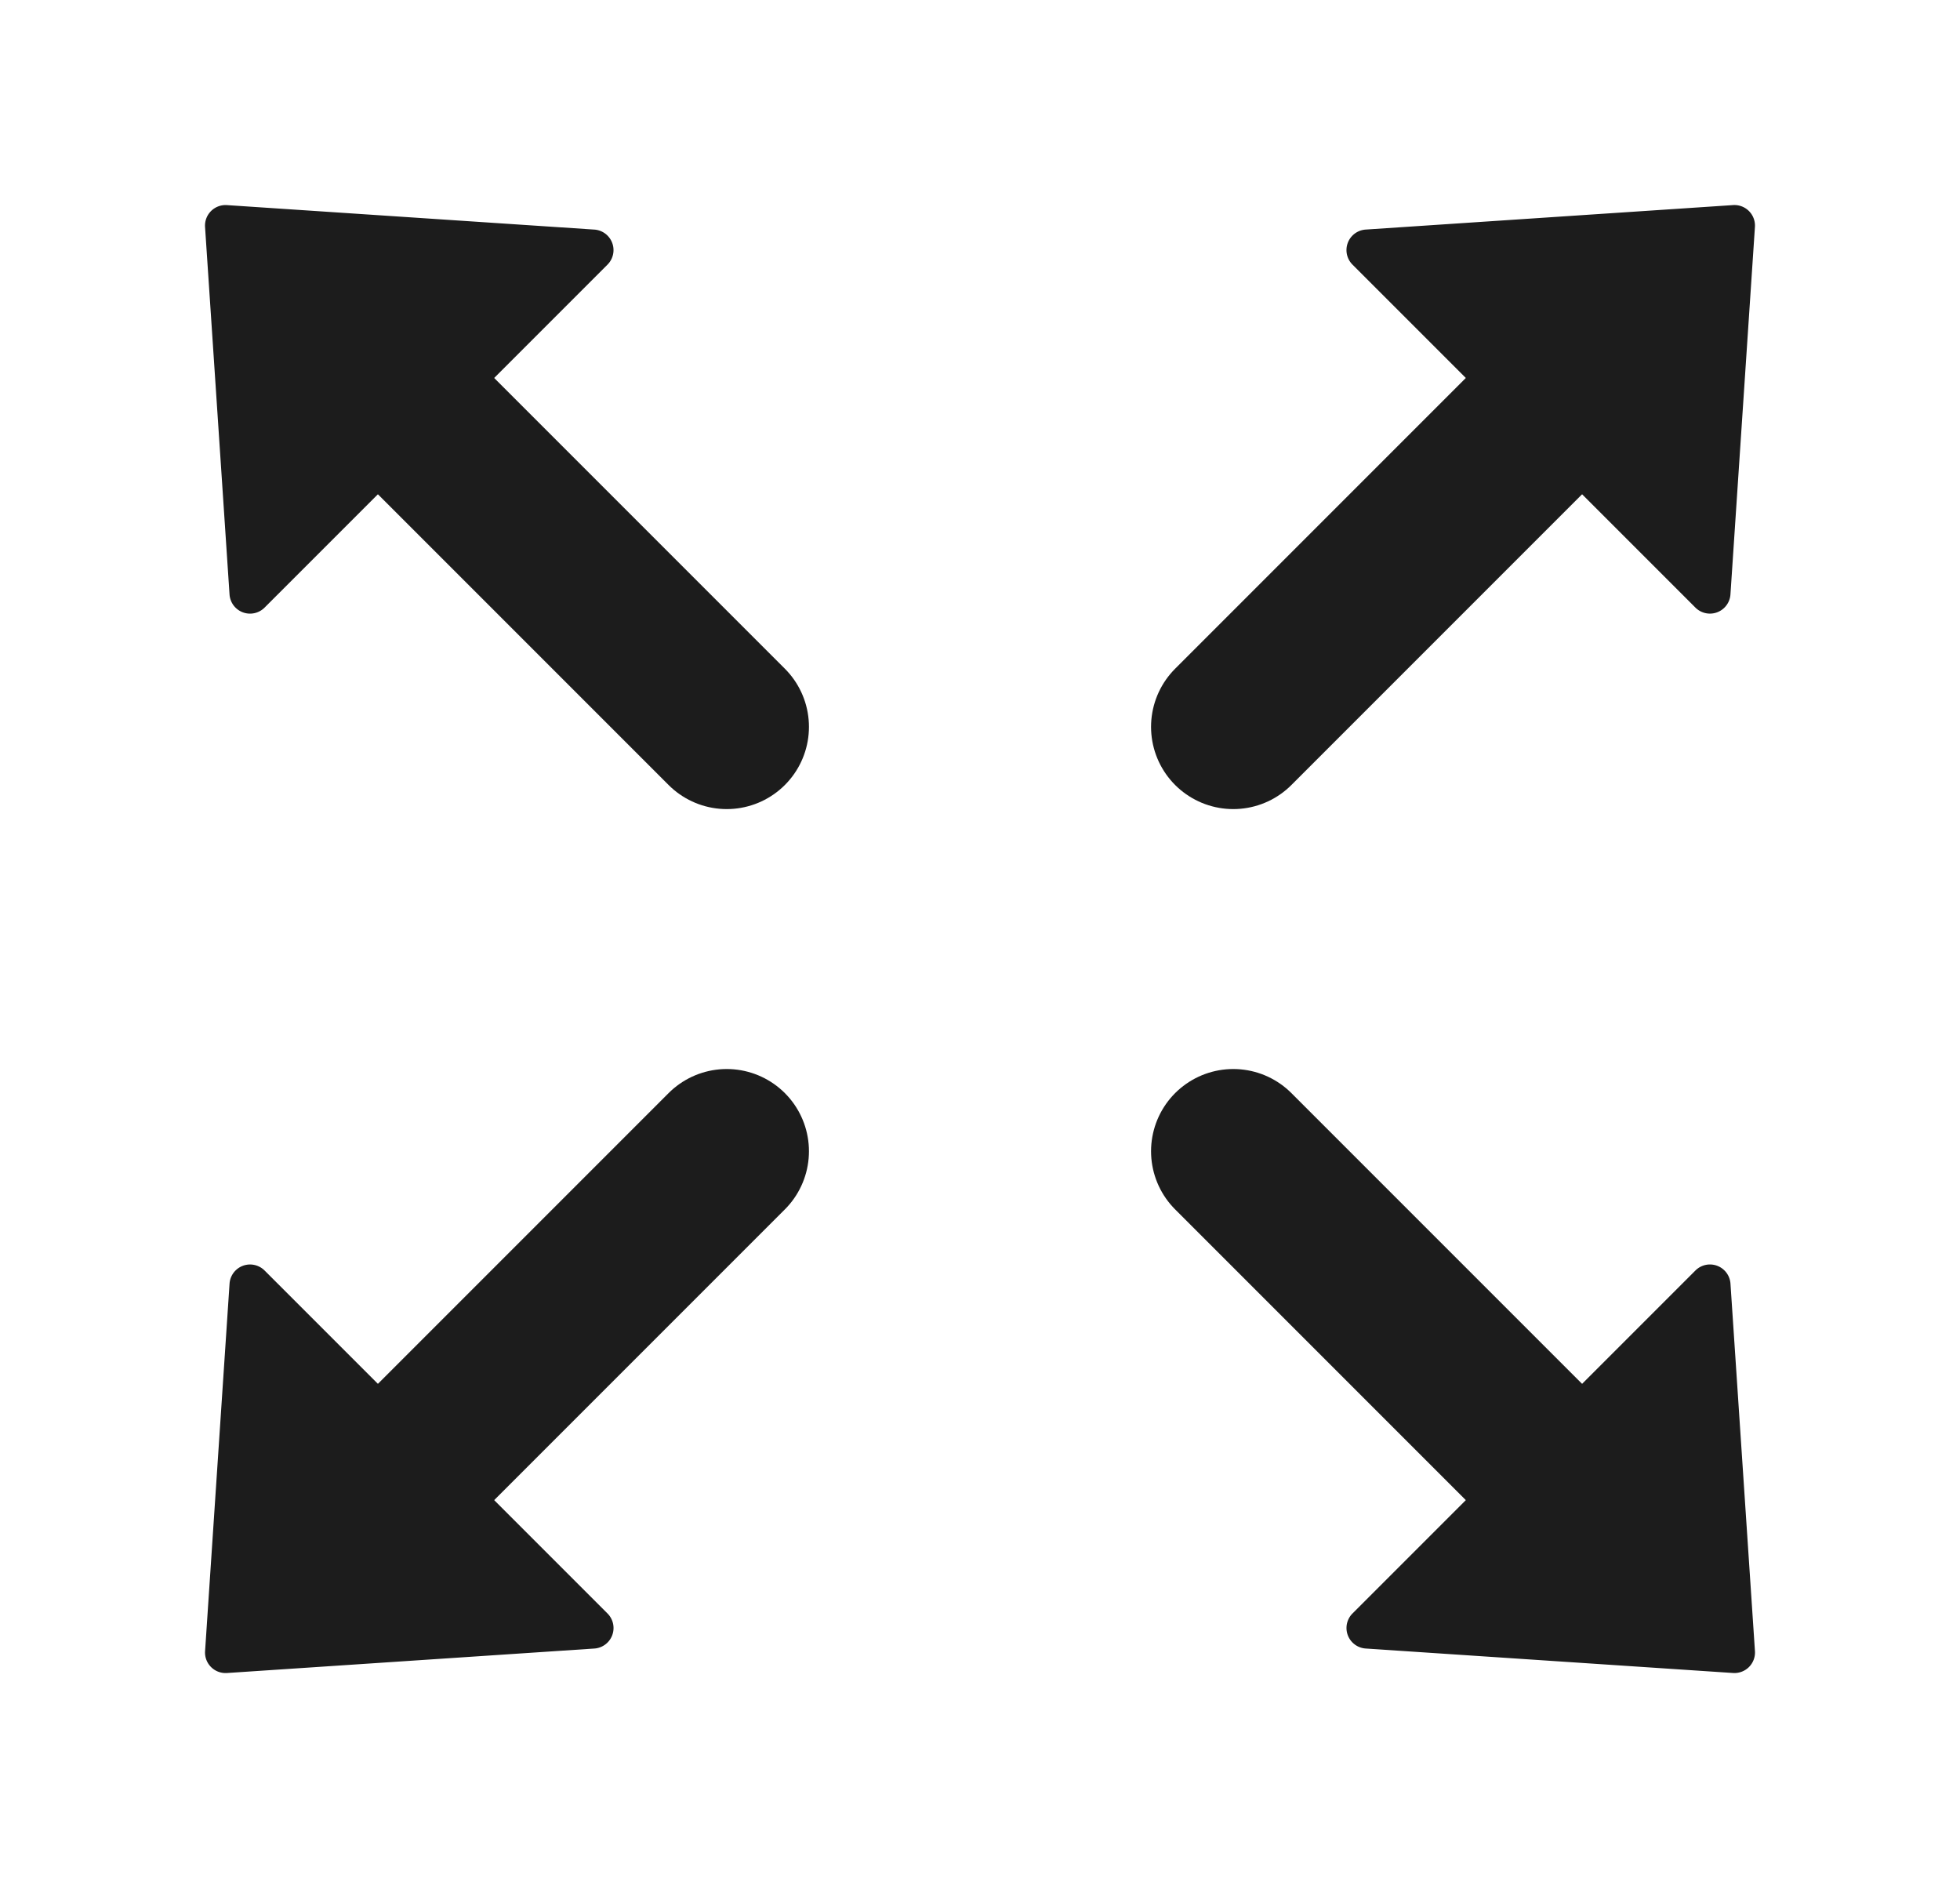
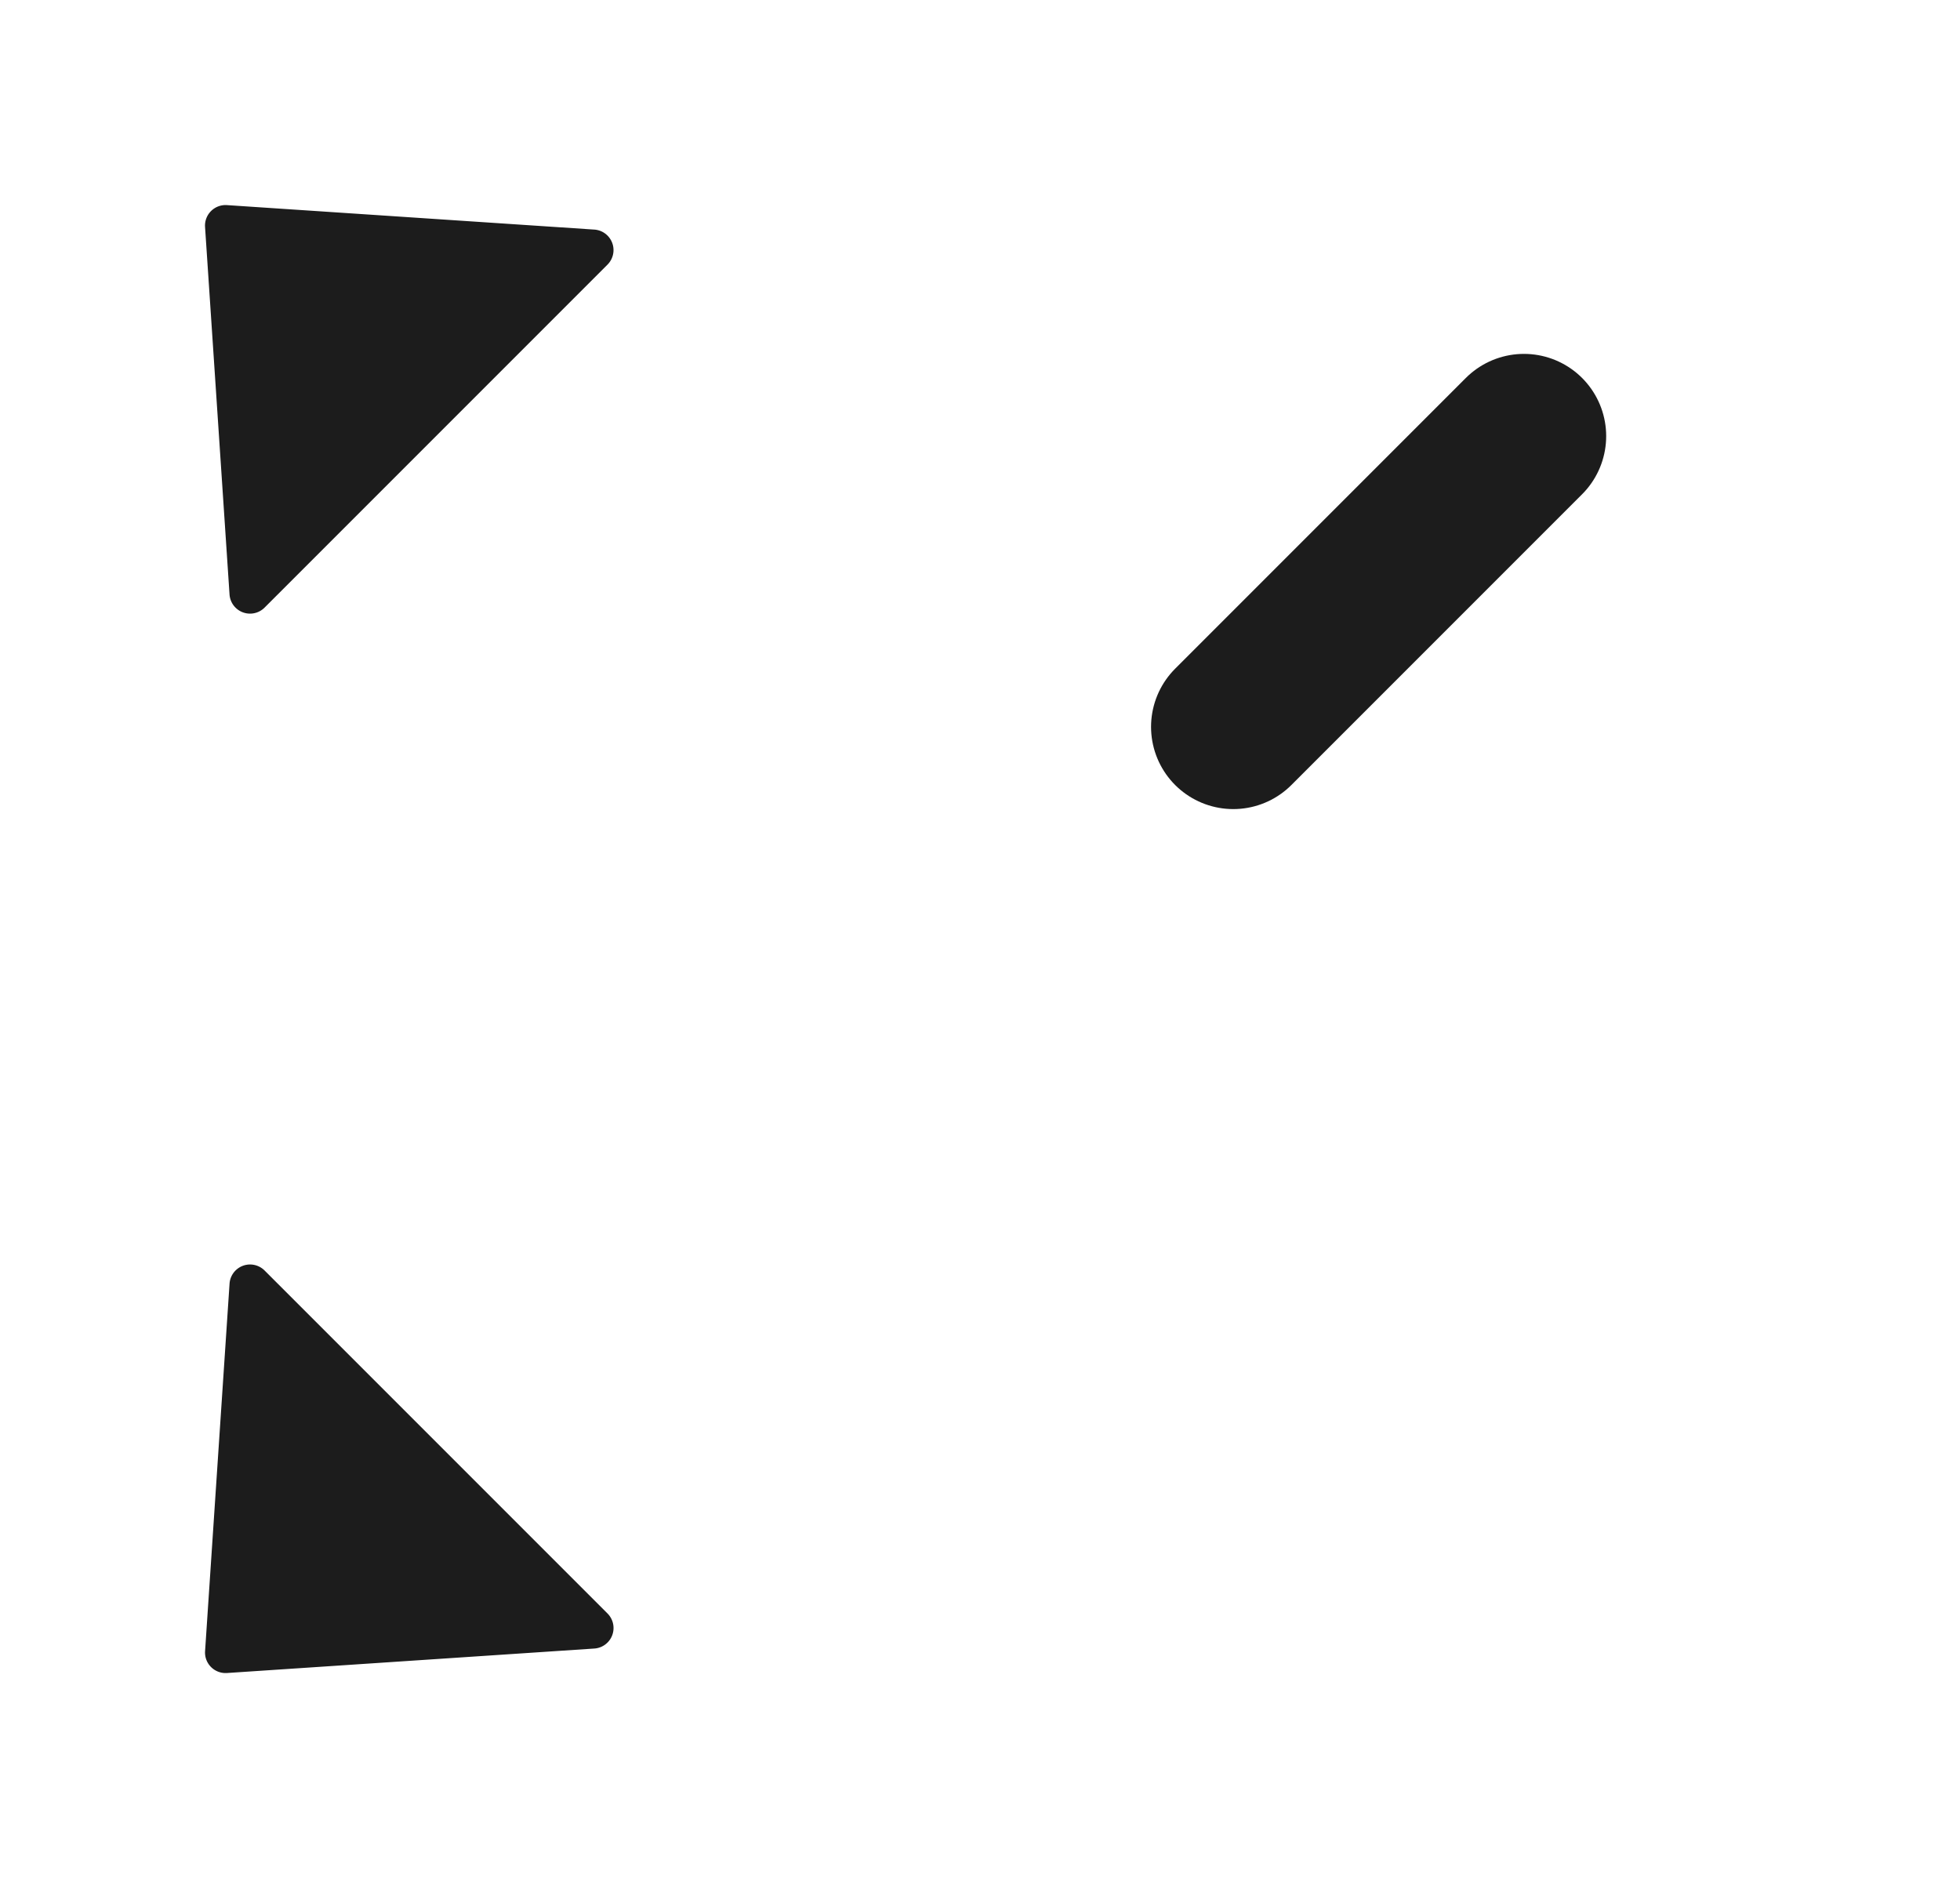
<svg xmlns="http://www.w3.org/2000/svg" width="23.839" height="22.839" viewBox="0 0 23.839 22.839">
-   <line x2="5" transform="translate(8.839 8.839) rotate(-135)" fill="none" stroke="#1c1c1c" stroke-linecap="round" stroke-width="2" />
  <path d="M3.312.215a.25.25,0,0,1,.376,0l2.949,3.37A.25.25,0,0,1,6.449,4H.551a.25.25,0,0,1-.188-.415Z" transform="translate(0 4.95) rotate(-45)" fill="#1c1c1c" />
  <line x2="5" transform="translate(15 8.839) rotate(-45)" fill="none" stroke="#1c1c1c" stroke-linecap="round" stroke-width="2" />
-   <path d="M3.312.215a.25.25,0,0,1,.376,0l2.949,3.37A.25.25,0,0,1,6.449,4H.551a.25.25,0,0,1-.188-.415Z" transform="translate(18.889 0) rotate(45)" fill="#1c1c1c" />
-   <line x2="5" transform="translate(15 14) rotate(45)" fill="none" stroke="#1c1c1c" stroke-linecap="round" stroke-width="2" />
-   <path d="M3.312.215a.25.25,0,0,1,.376,0l2.949,3.37A.25.25,0,0,1,6.449,4H.551a.25.25,0,0,1-.188-.415Z" transform="translate(23.839 17.889) rotate(135)" fill="#1c1c1c" />
-   <line x2="5" transform="translate(8.839 14) rotate(135)" fill="none" stroke="#1c1c1c" stroke-linecap="round" stroke-width="2" />
  <path d="M3.312.215a.25.25,0,0,1,.376,0l2.949,3.37A.25.25,0,0,1,6.449,4H.551a.25.25,0,0,1-.188-.415Z" transform="translate(4.95 22.839) rotate(-135)" fill="#1c1c1c" />
</svg>